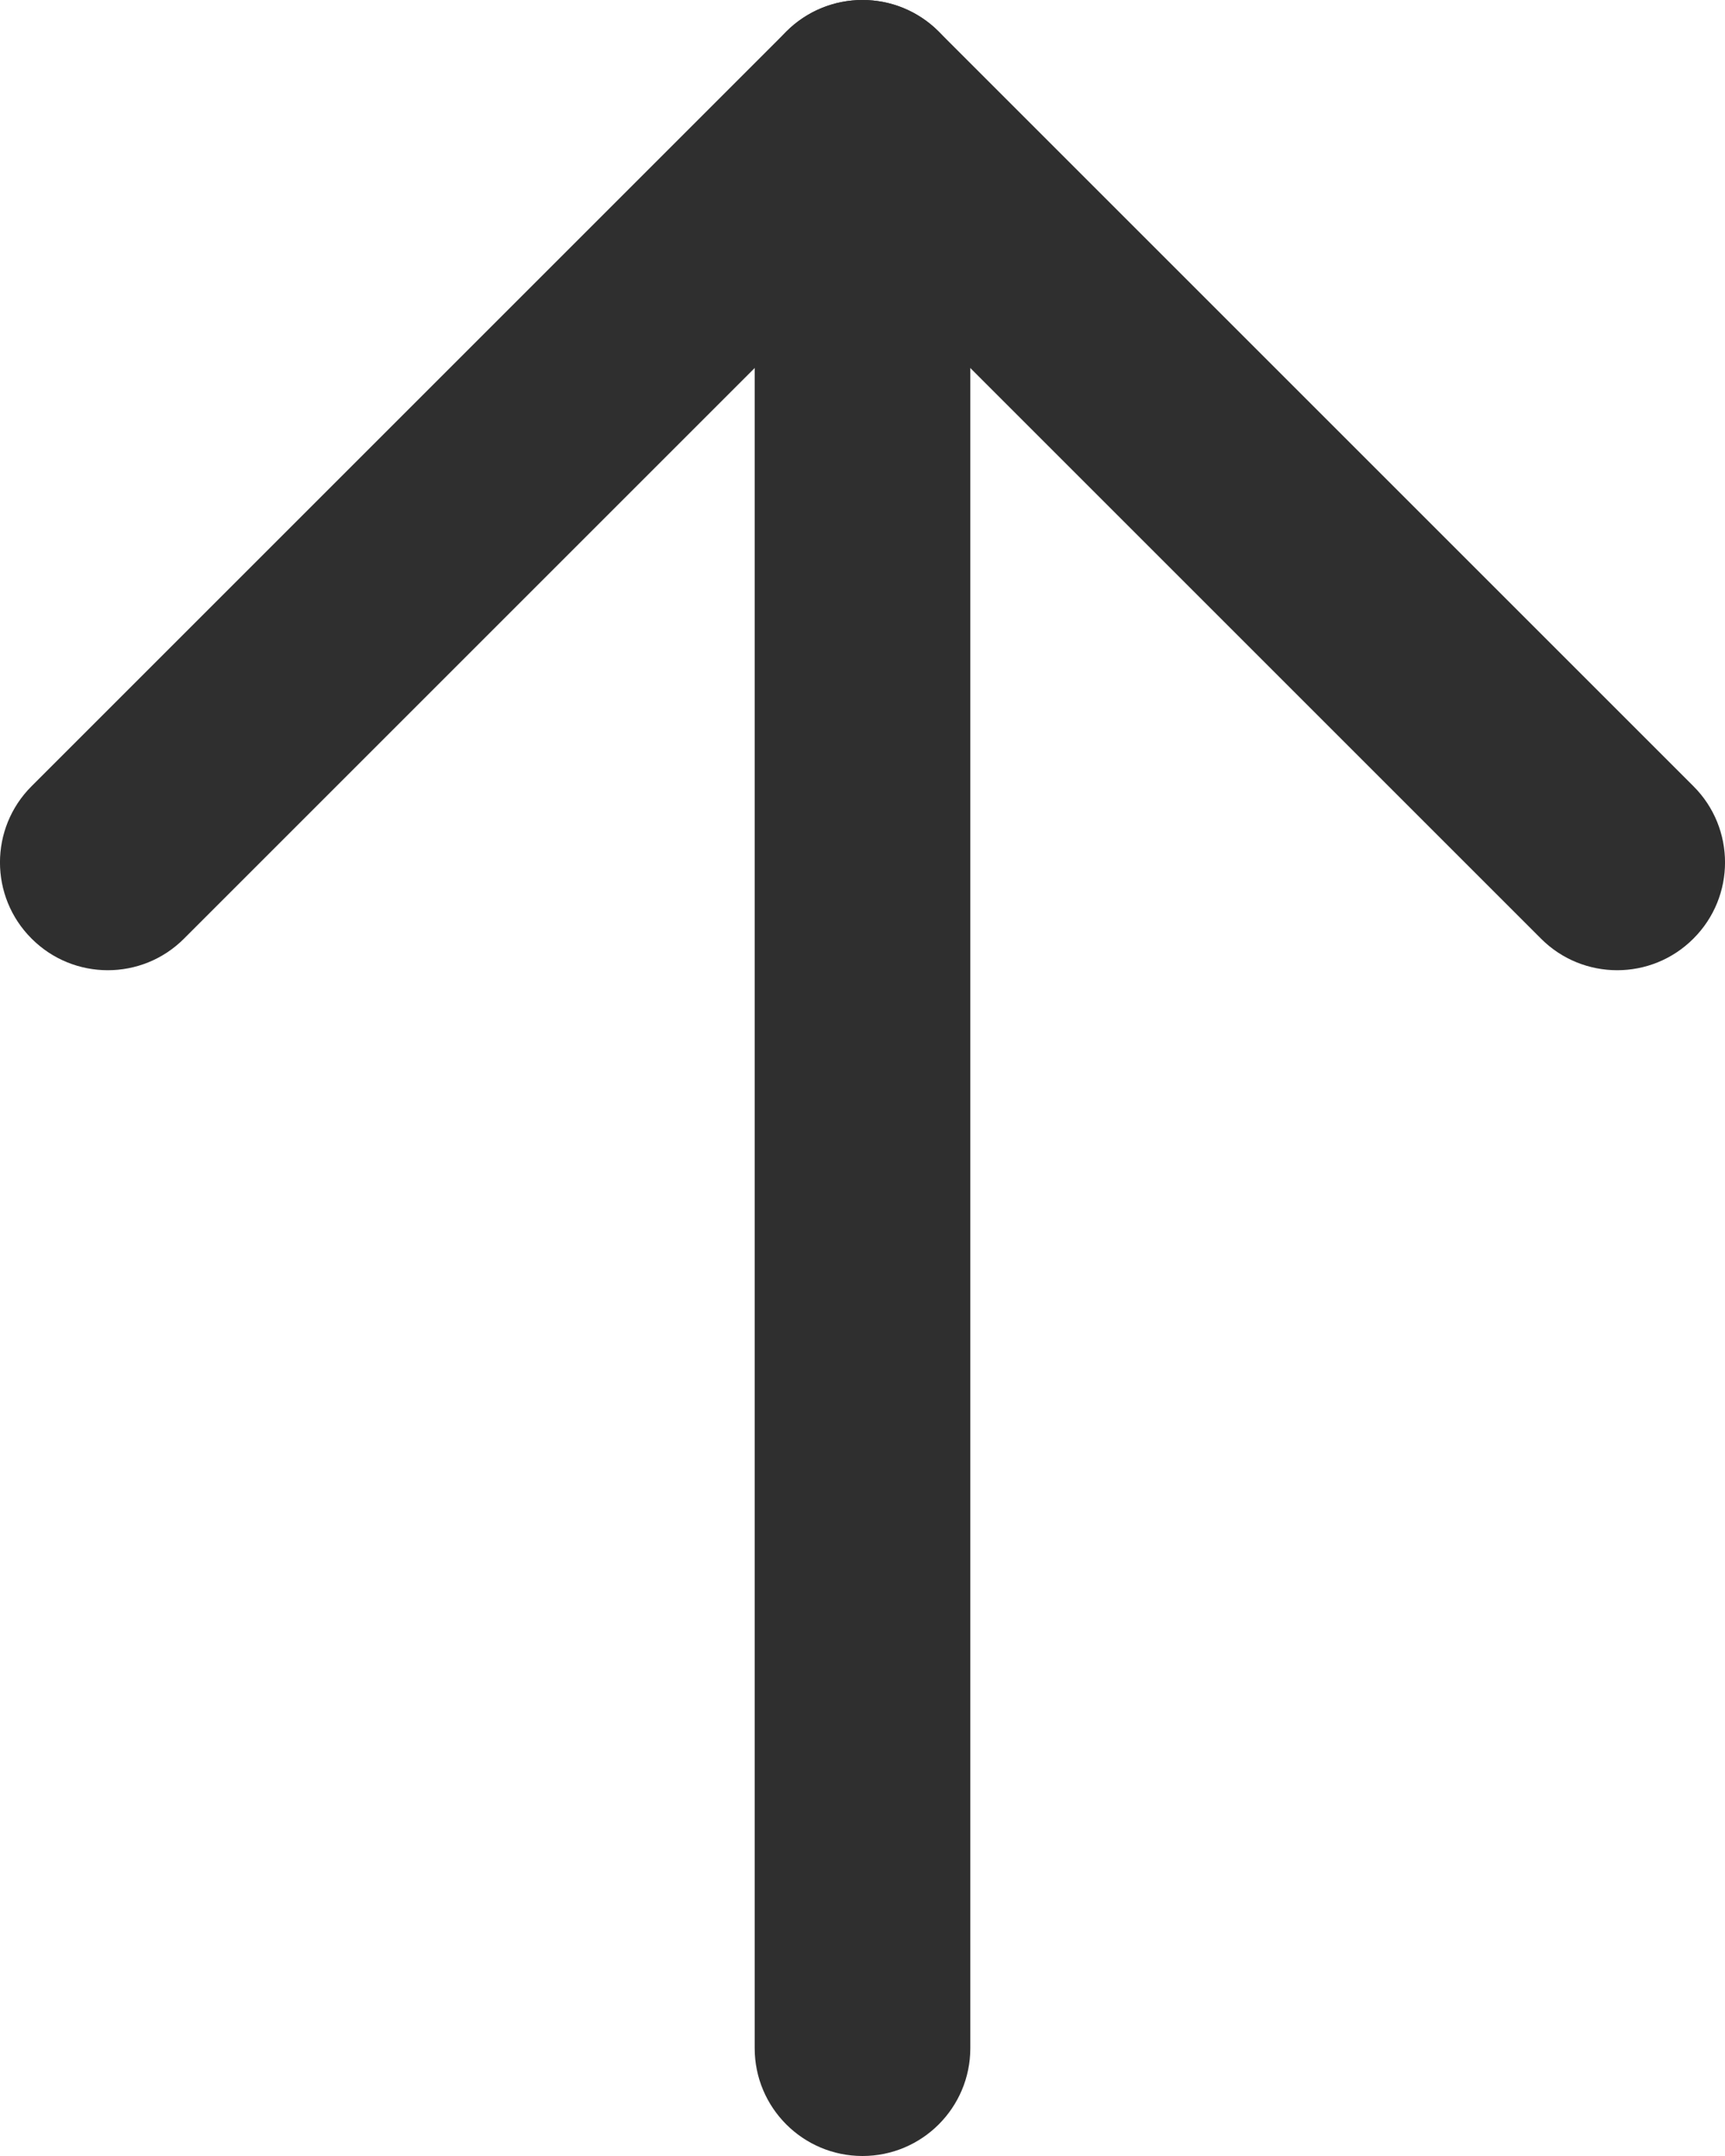
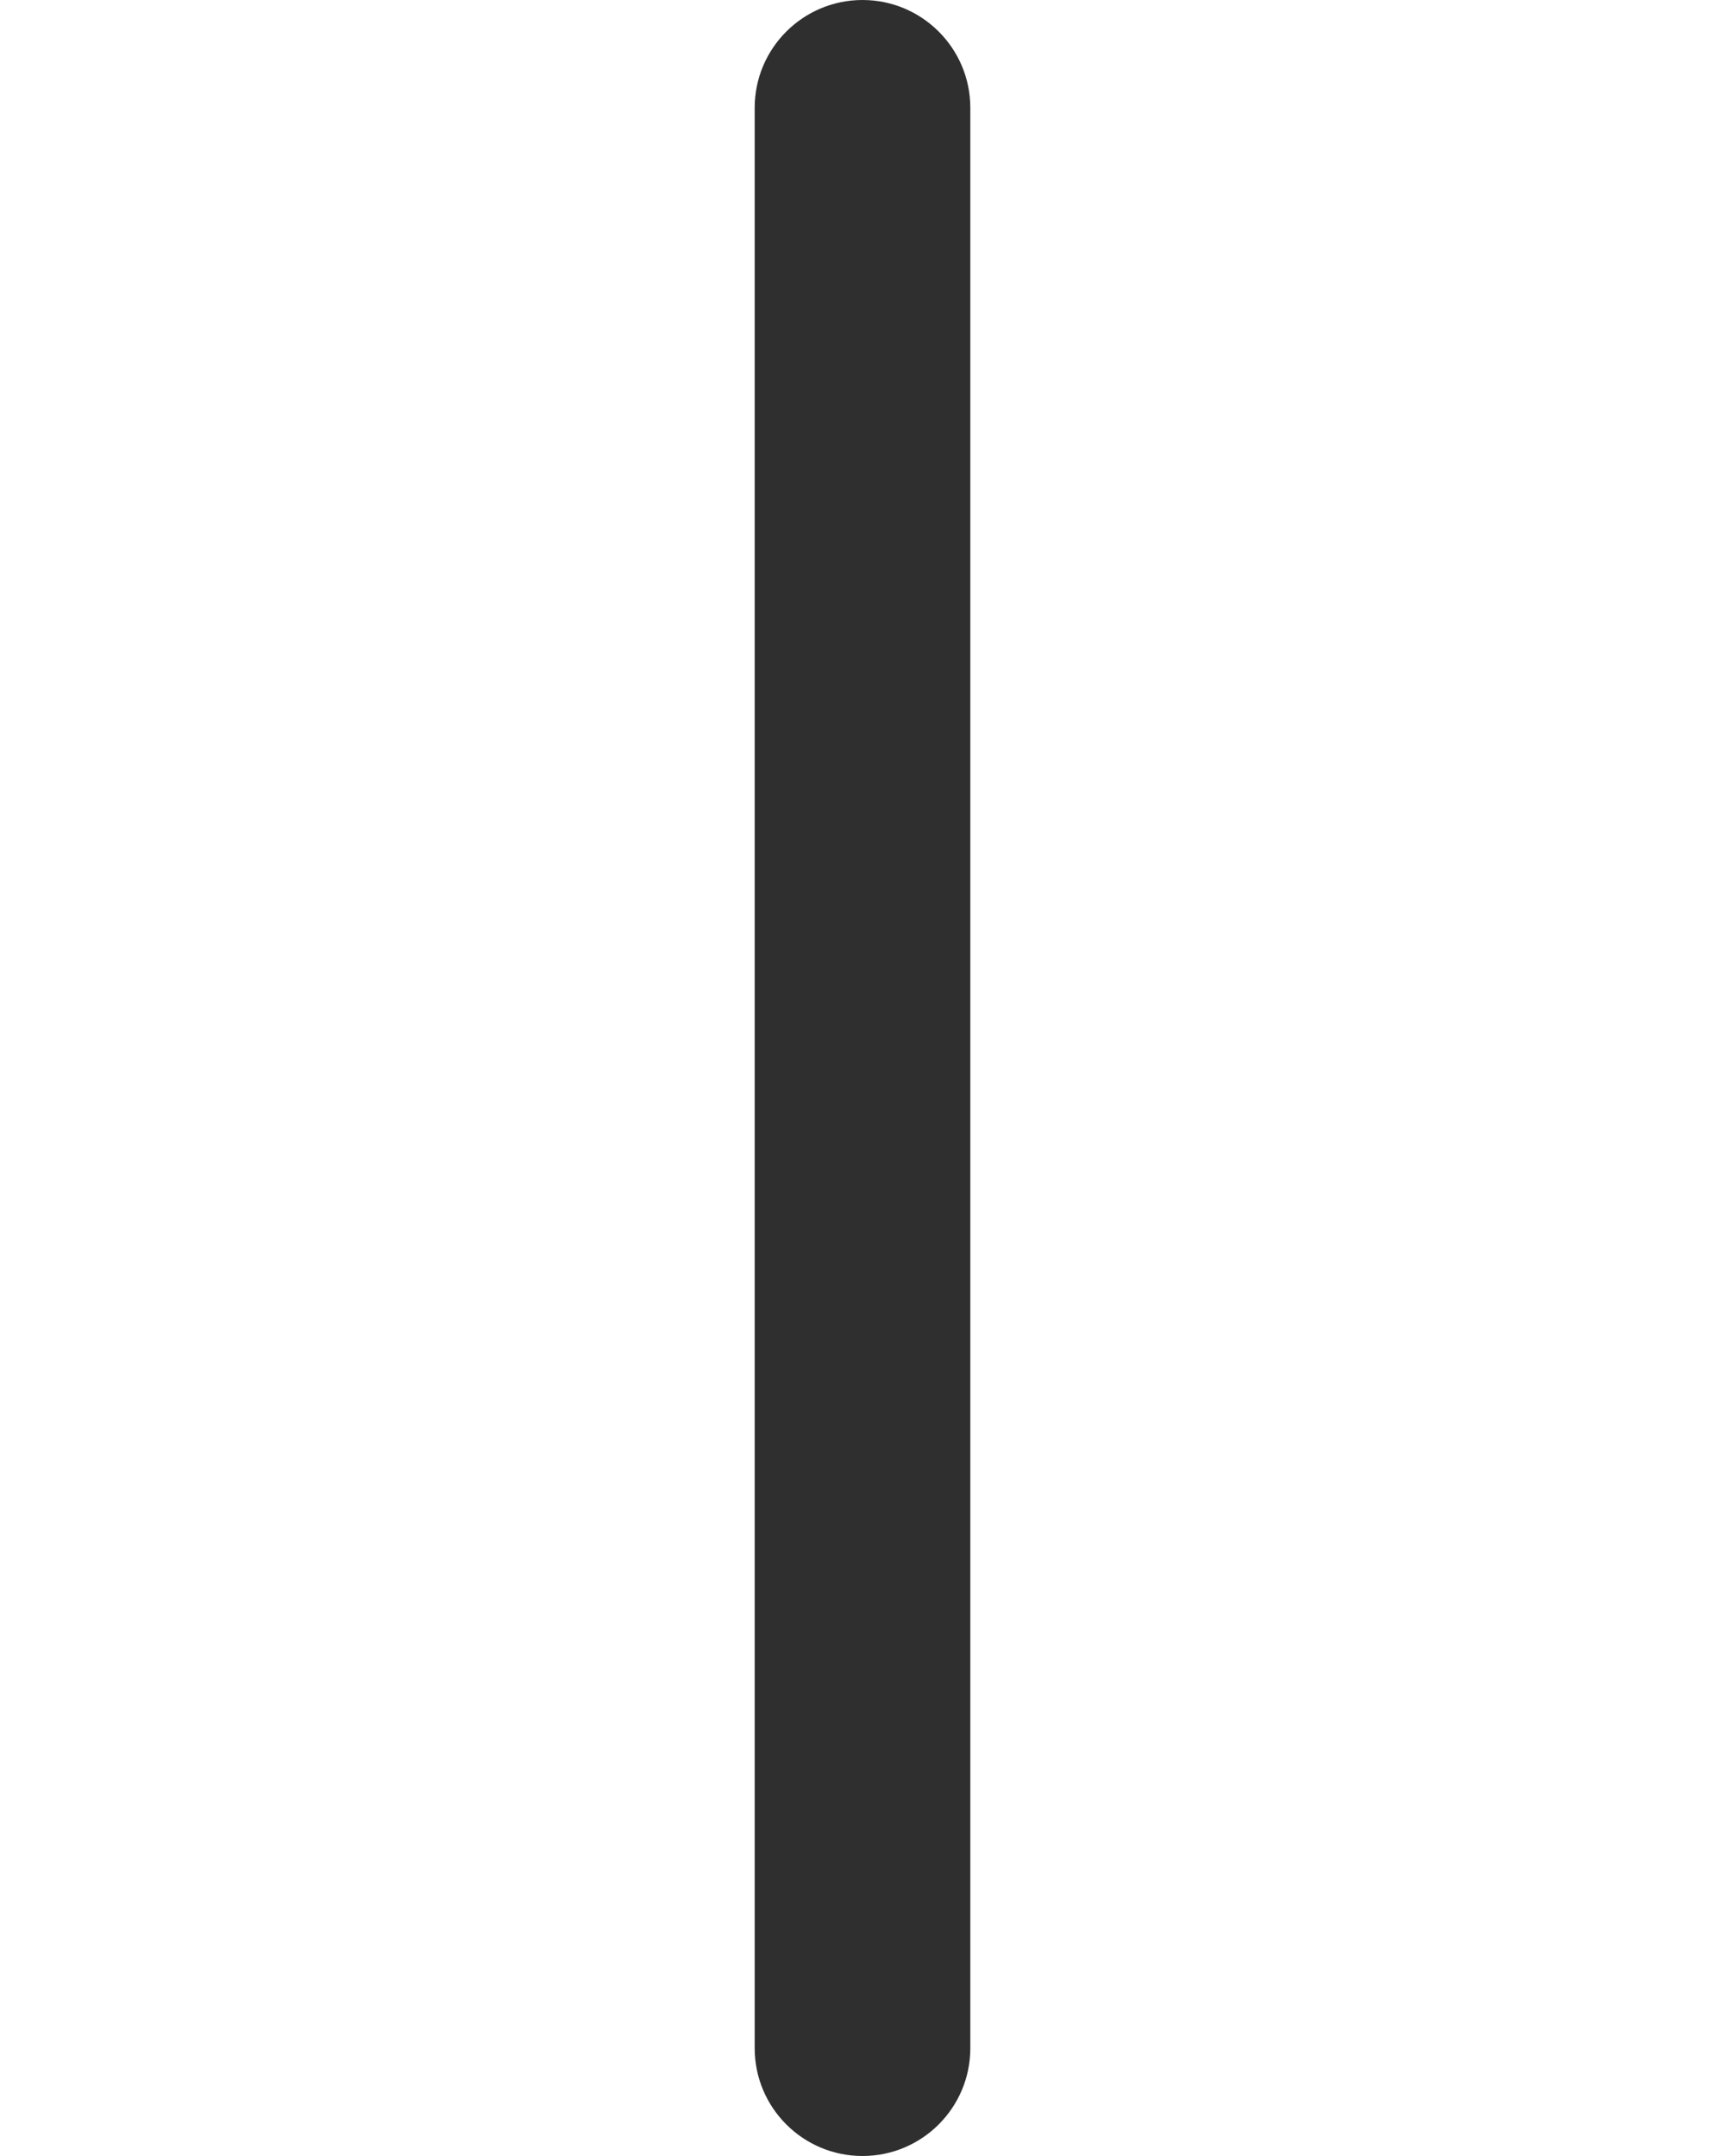
<svg xmlns="http://www.w3.org/2000/svg" width="16" height="20" viewBox="0 0 16 20" fill="none">
  <path fill-rule="evenodd" clip-rule="evenodd" d="M8 20C7.448 20 7 19.552 7 19L7 1C7 0.448 7.448 5.31851e-07 8 5.80133e-07C8.552 6.28415e-07 9 0.448 9 1L9 19C9 19.552 8.552 20 8 20Z" fill="#2F2F2F" />
-   <path fill-rule="evenodd" clip-rule="evenodd" d="M0.293 8.707C-0.098 8.317 -0.098 7.683 0.293 7.293L7.293 0.293C7.683 -0.098 8.317 -0.098 8.707 0.293L15.707 7.293C16.098 7.683 16.098 8.317 15.707 8.707C15.317 9.098 14.683 9.098 14.293 8.707L8 2.414L1.707 8.707C1.317 9.098 0.683 9.098 0.293 8.707Z" fill="#2F2F2F" />
</svg>